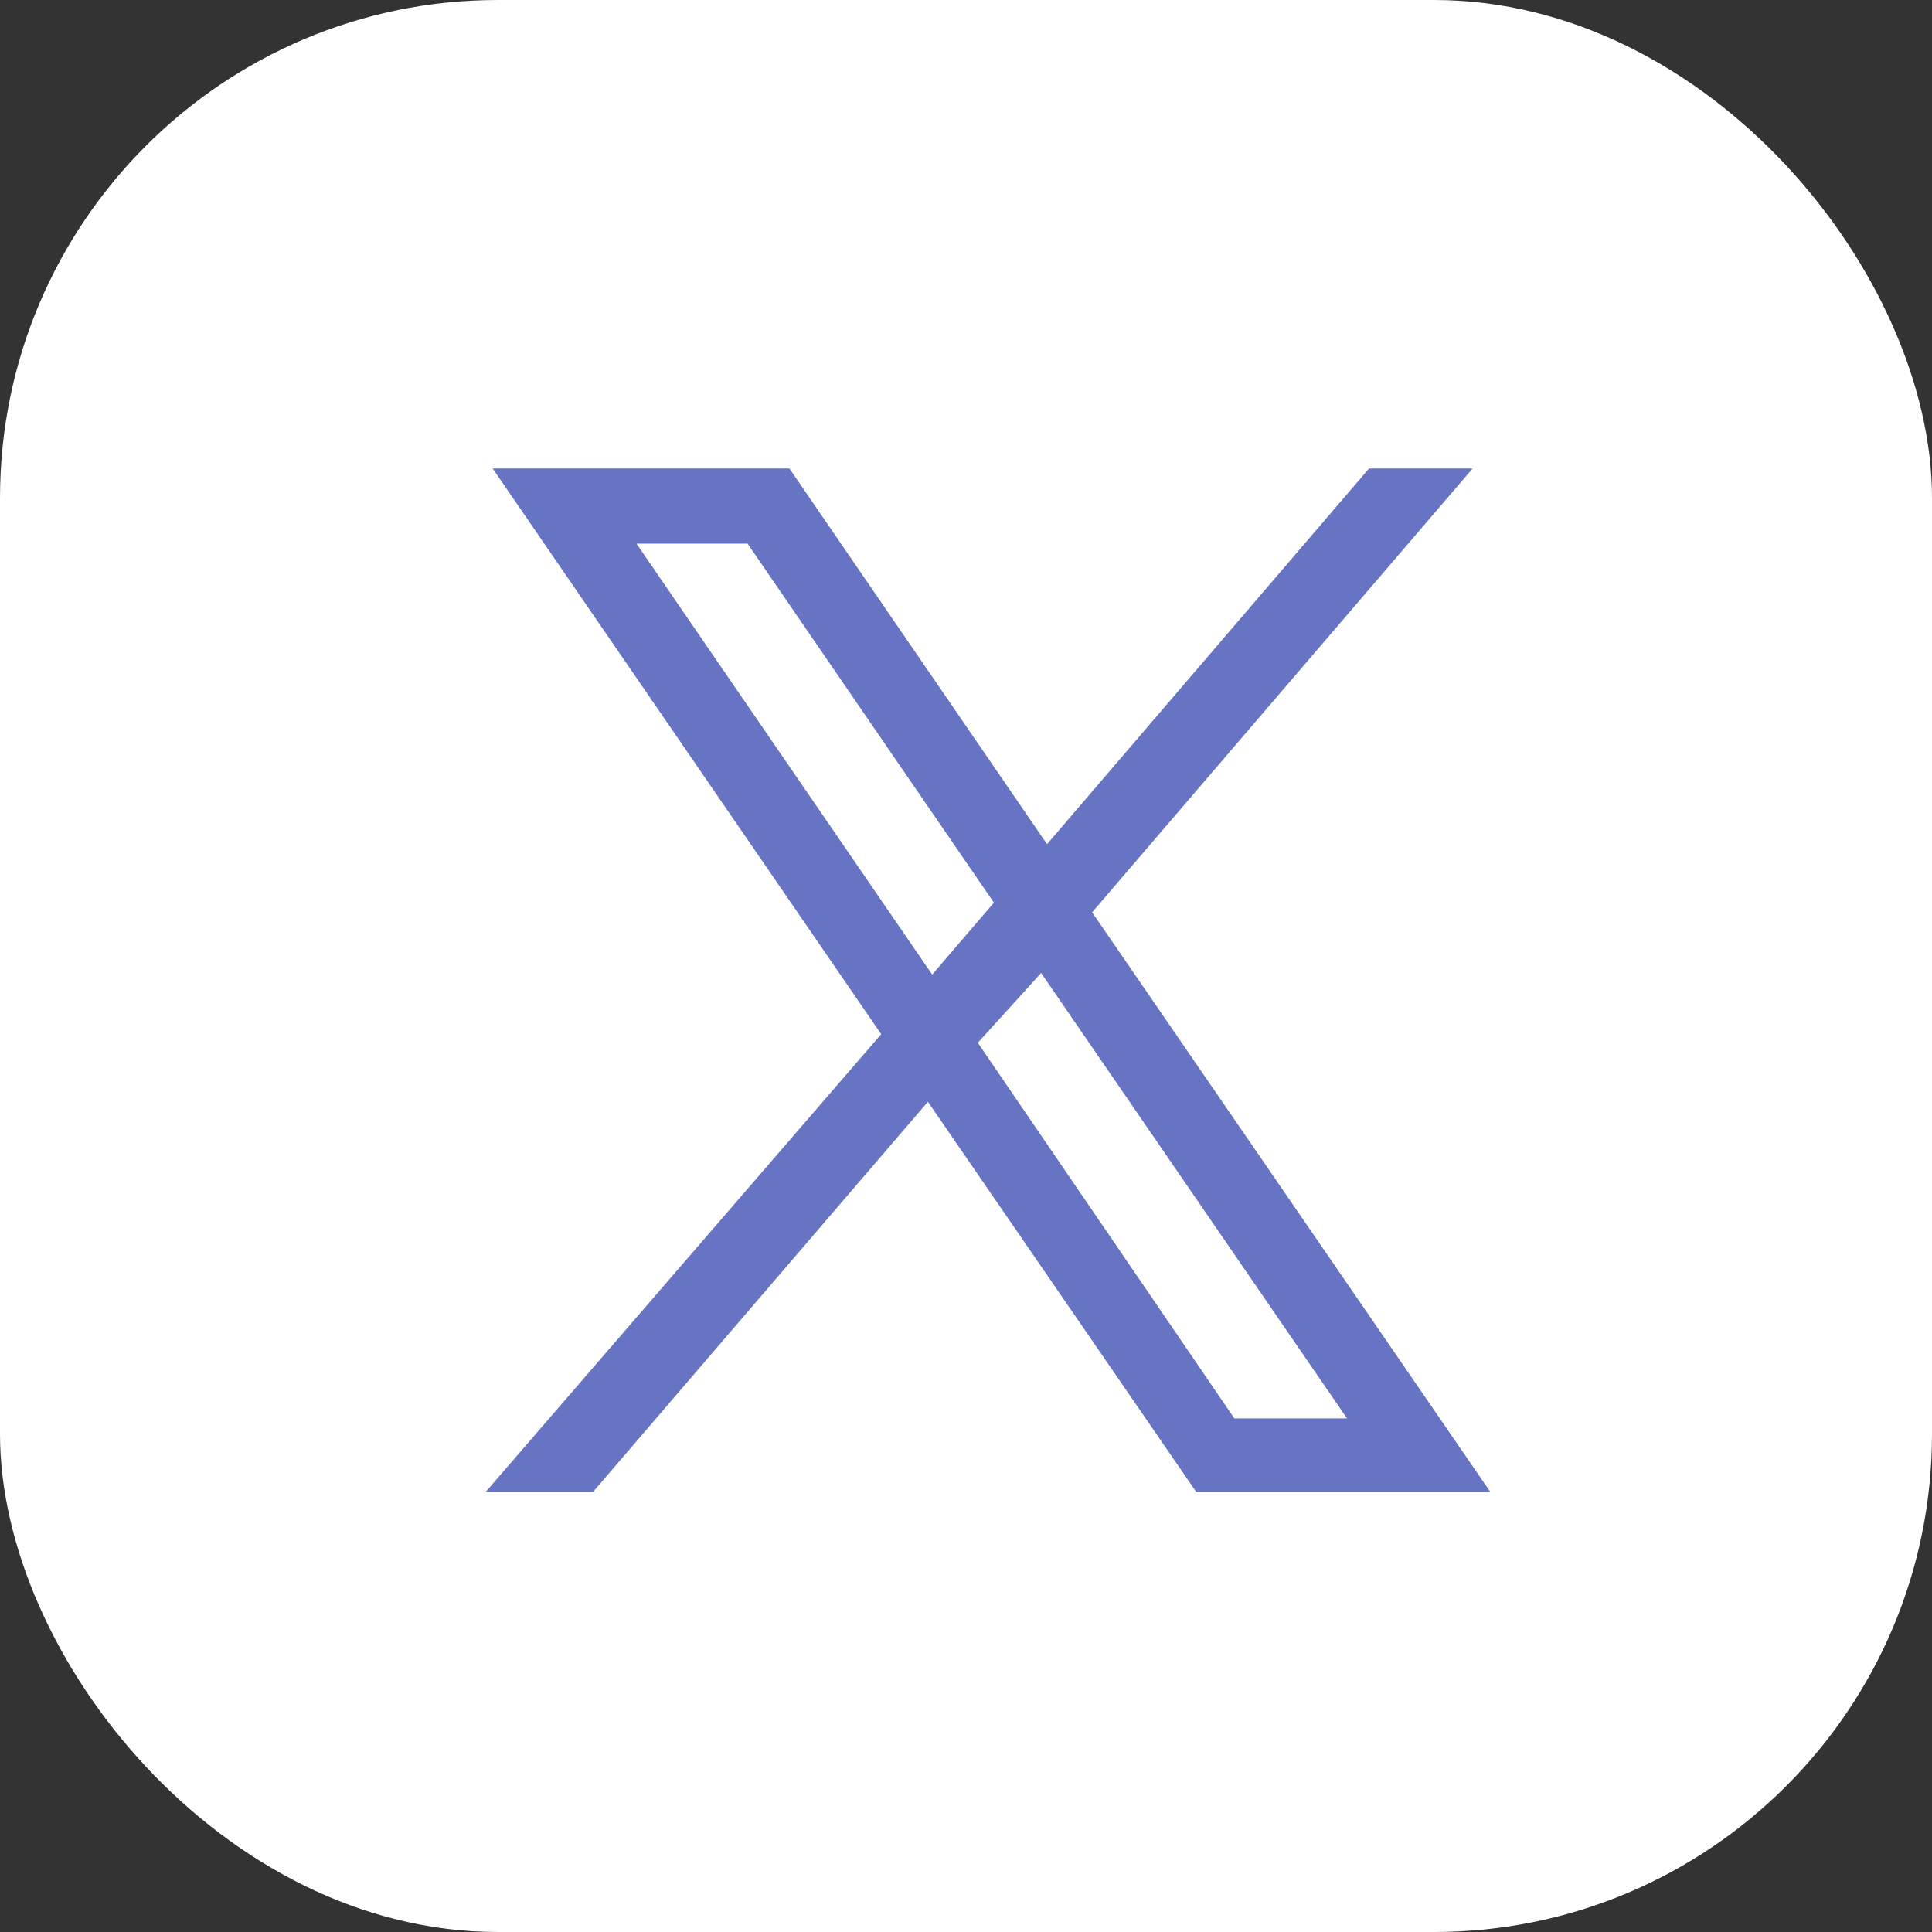
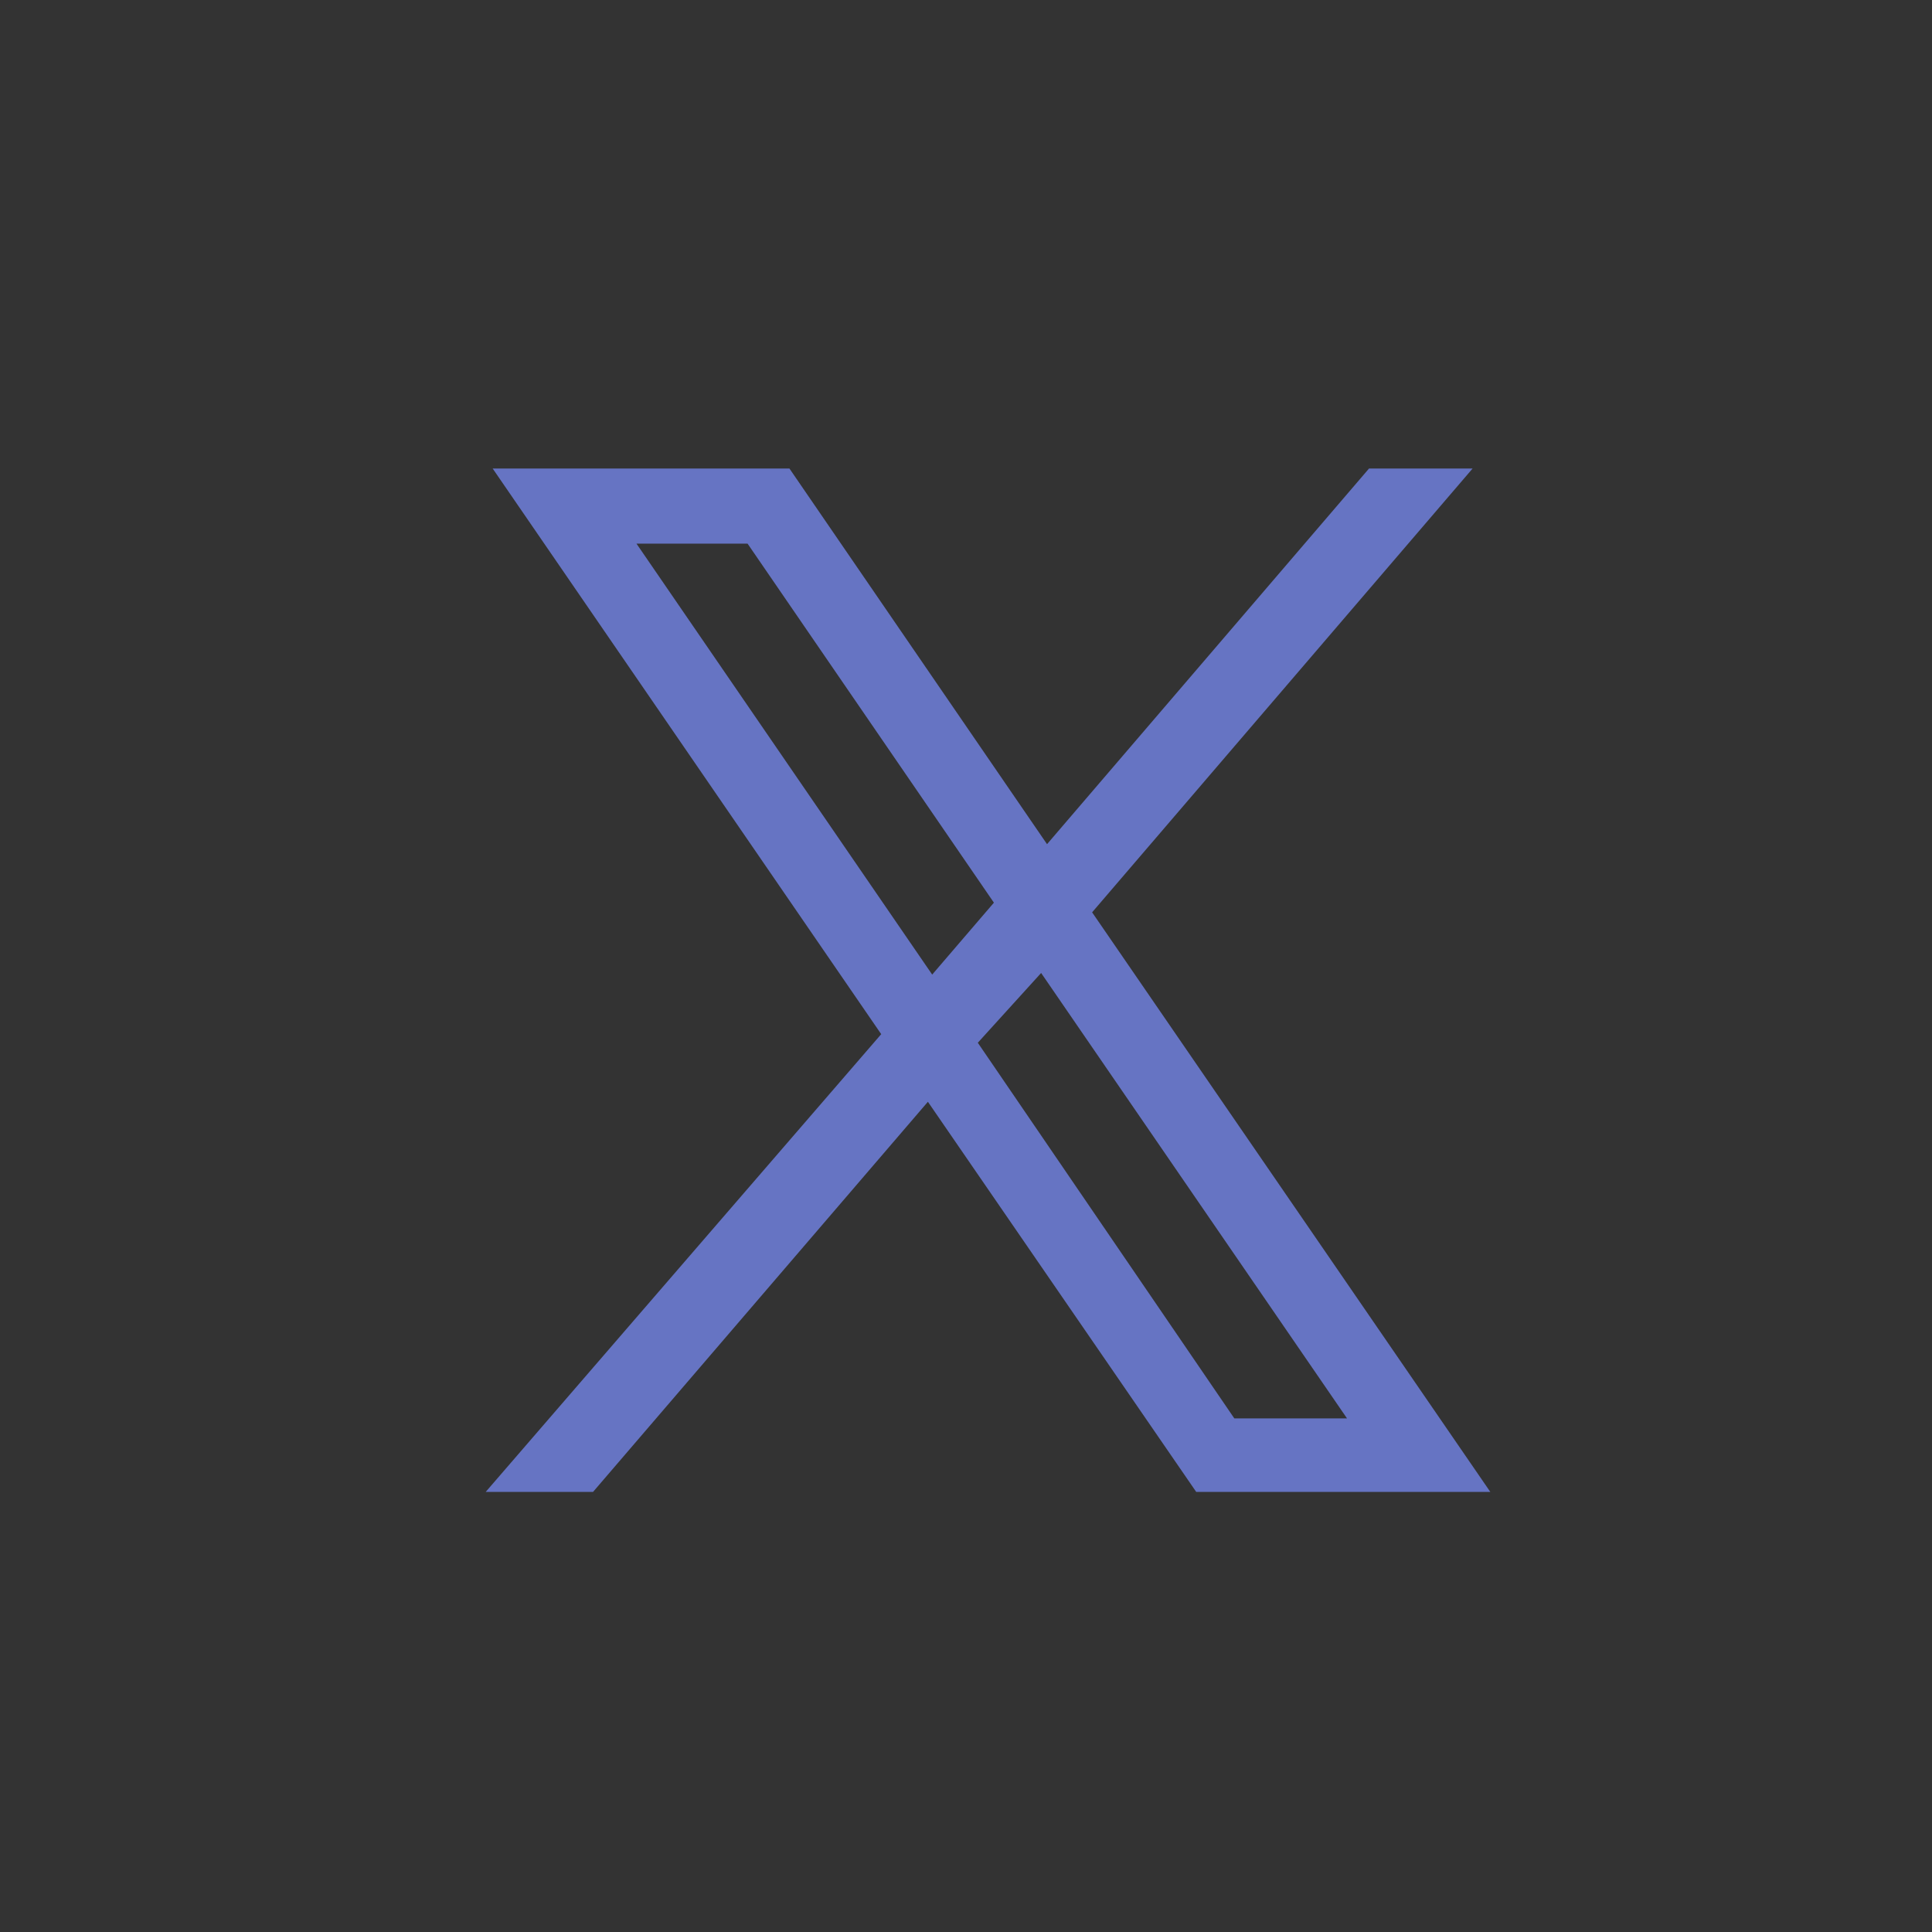
<svg xmlns="http://www.w3.org/2000/svg" viewBox="0 0 36 36">
  <rect x="0" y="0" width="36" height="36" fill="#333333" stroke="none" />
  <defs>
    <style>.cls-1{fill:#fff;}.cls-2{fill:#6674C3;}</style>
  </defs>
  <g id="レイヤー_2" data-name="レイヤー 2">
    <g id="フッター">
-       <rect class="cls-1" width="36" height="36" rx="9.28" />
-       <path class="cls-2" d="M27.77,27.8,20.35,17l7.09-8.27H25.51l-6,7-4.8-7H9.18l7.24,10.54L9.05,27.8h2l6.24-7.27,5,7.27ZM11.86,10.13h2.07l4.59,6.69-1.15,1.34Zm7.54,8,5.7,8.3H23l-4.78-7Z" />
+       <path class="cls-2" d="M27.77,27.8,20.35,17l7.09-8.27H25.51l-6,7-4.8-7H9.18l7.24,10.54L9.05,27.8h2l6.24-7.27,5,7.27ZM11.86,10.13h2.07l4.59,6.69-1.15,1.34Zm7.54,8,5.7,8.3H23l-4.78-7" />
    </g>
  </g>
</svg>